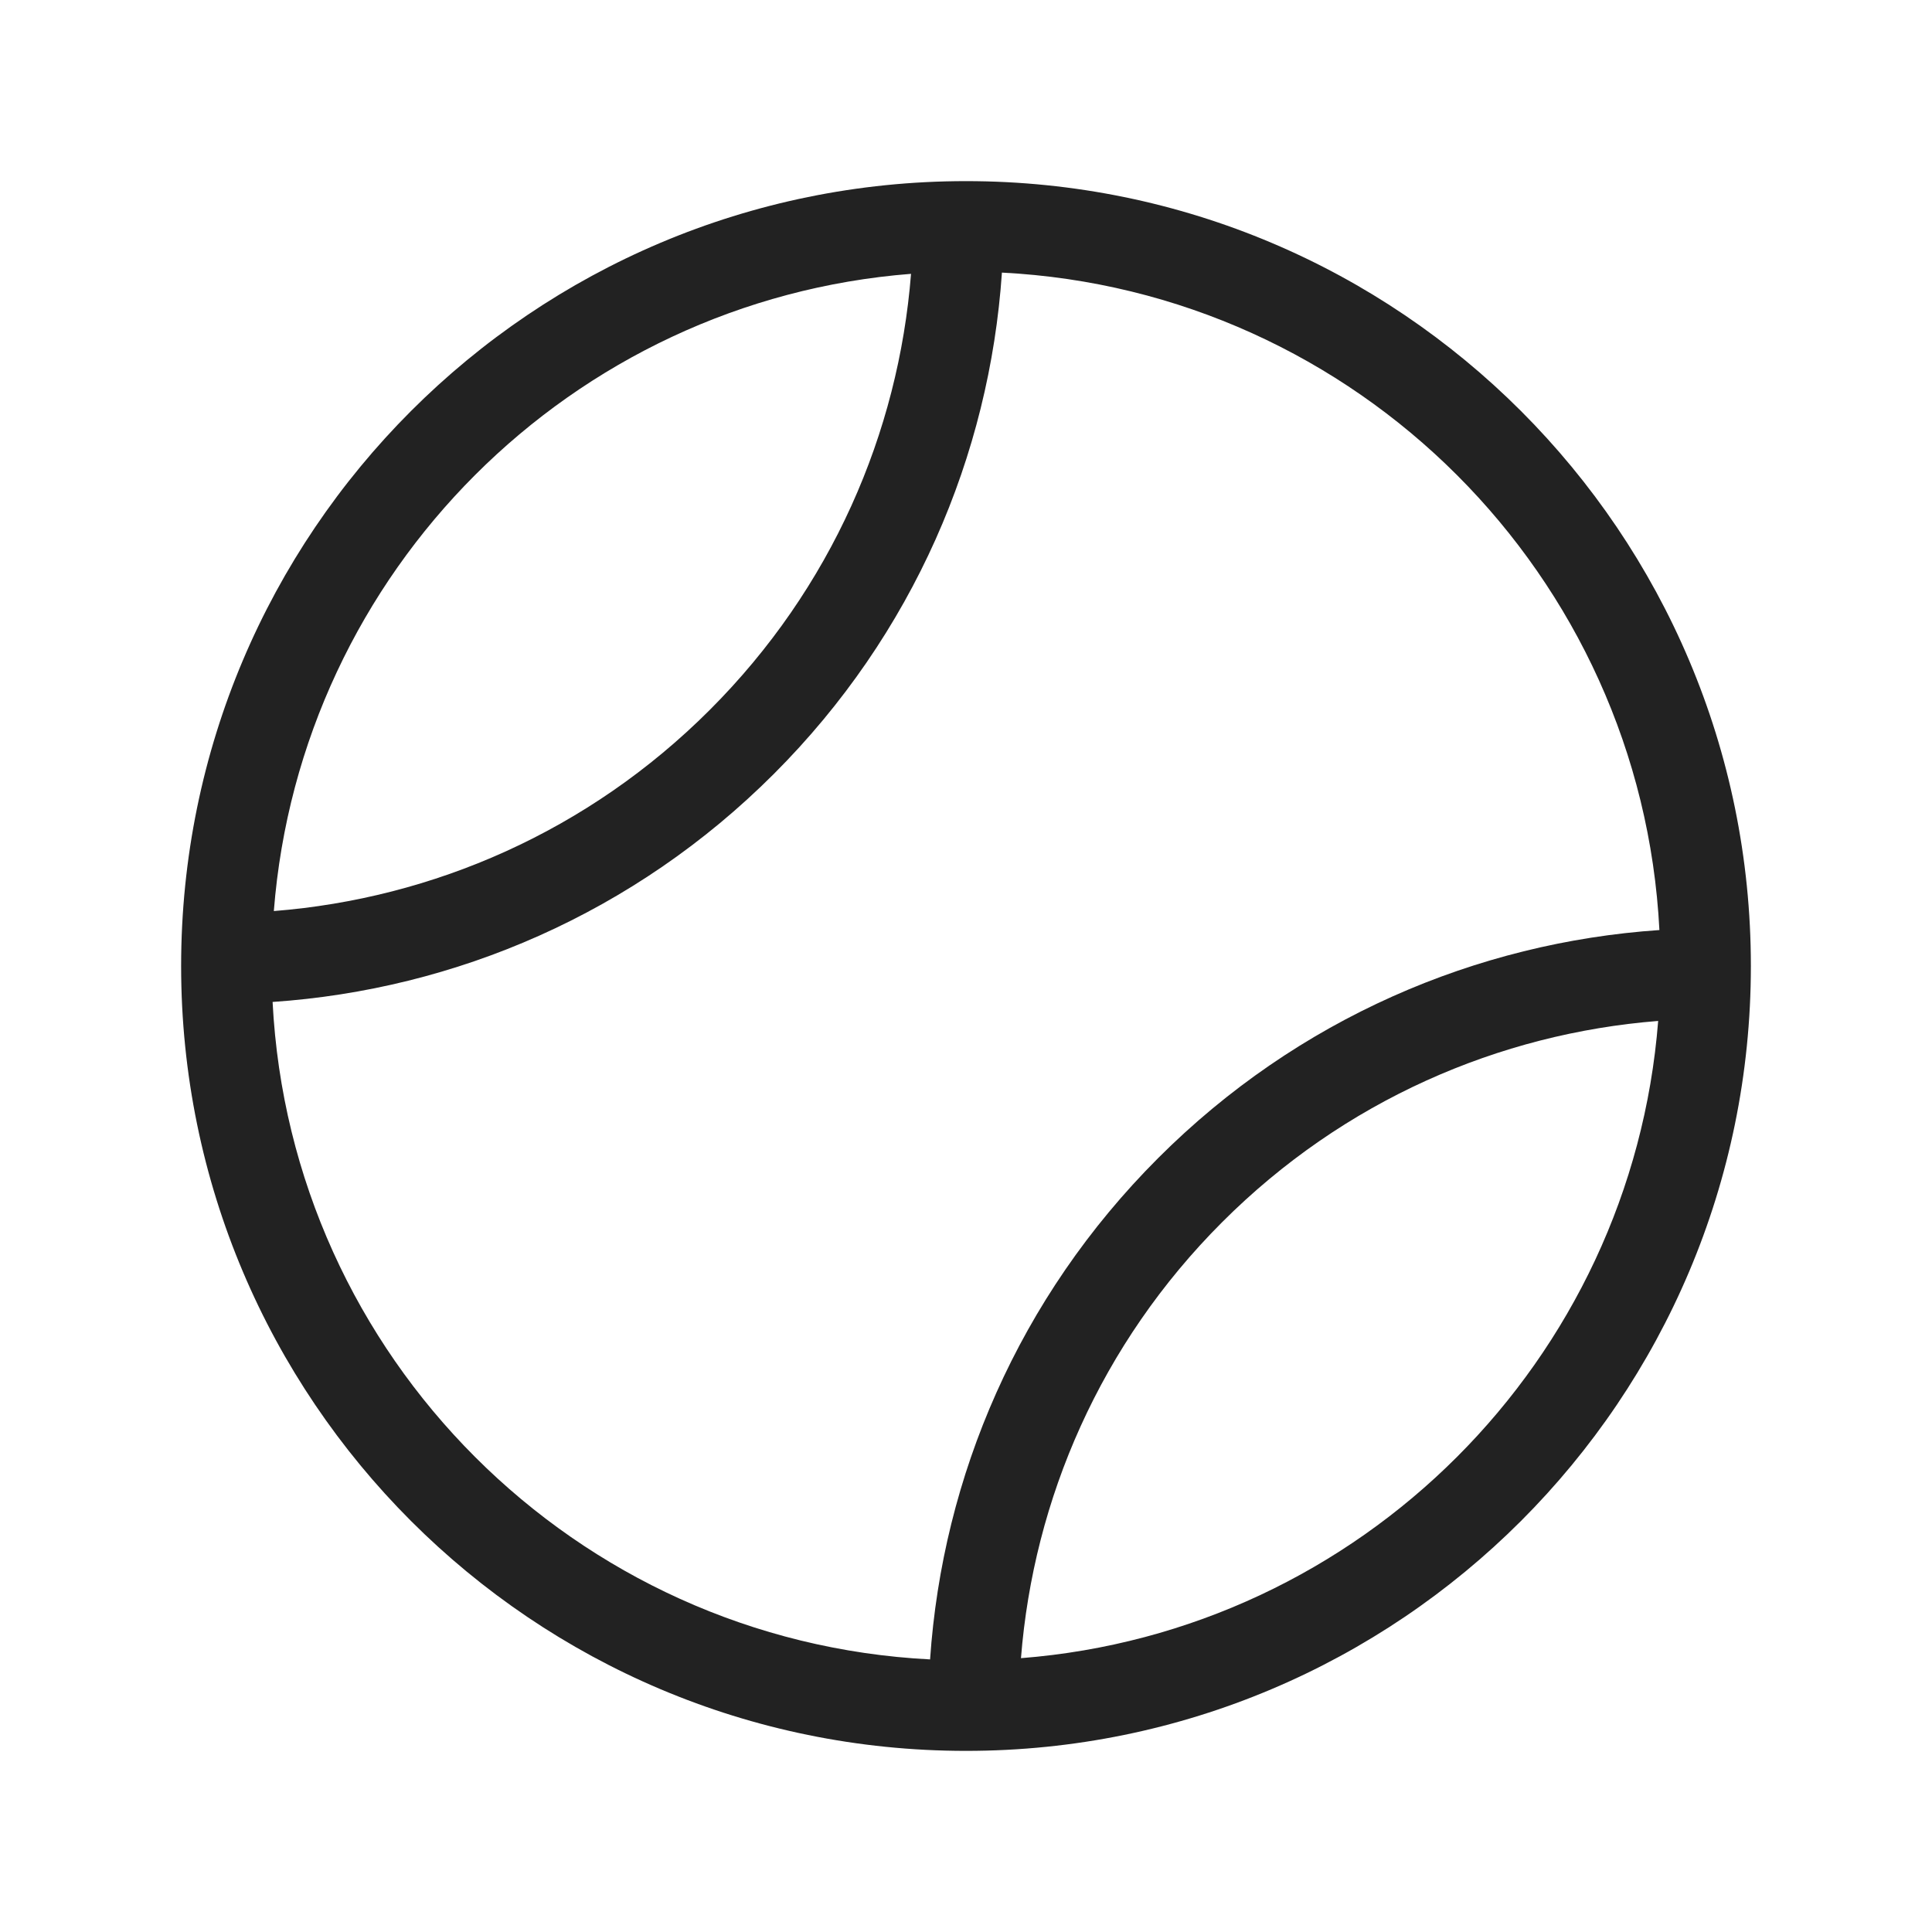
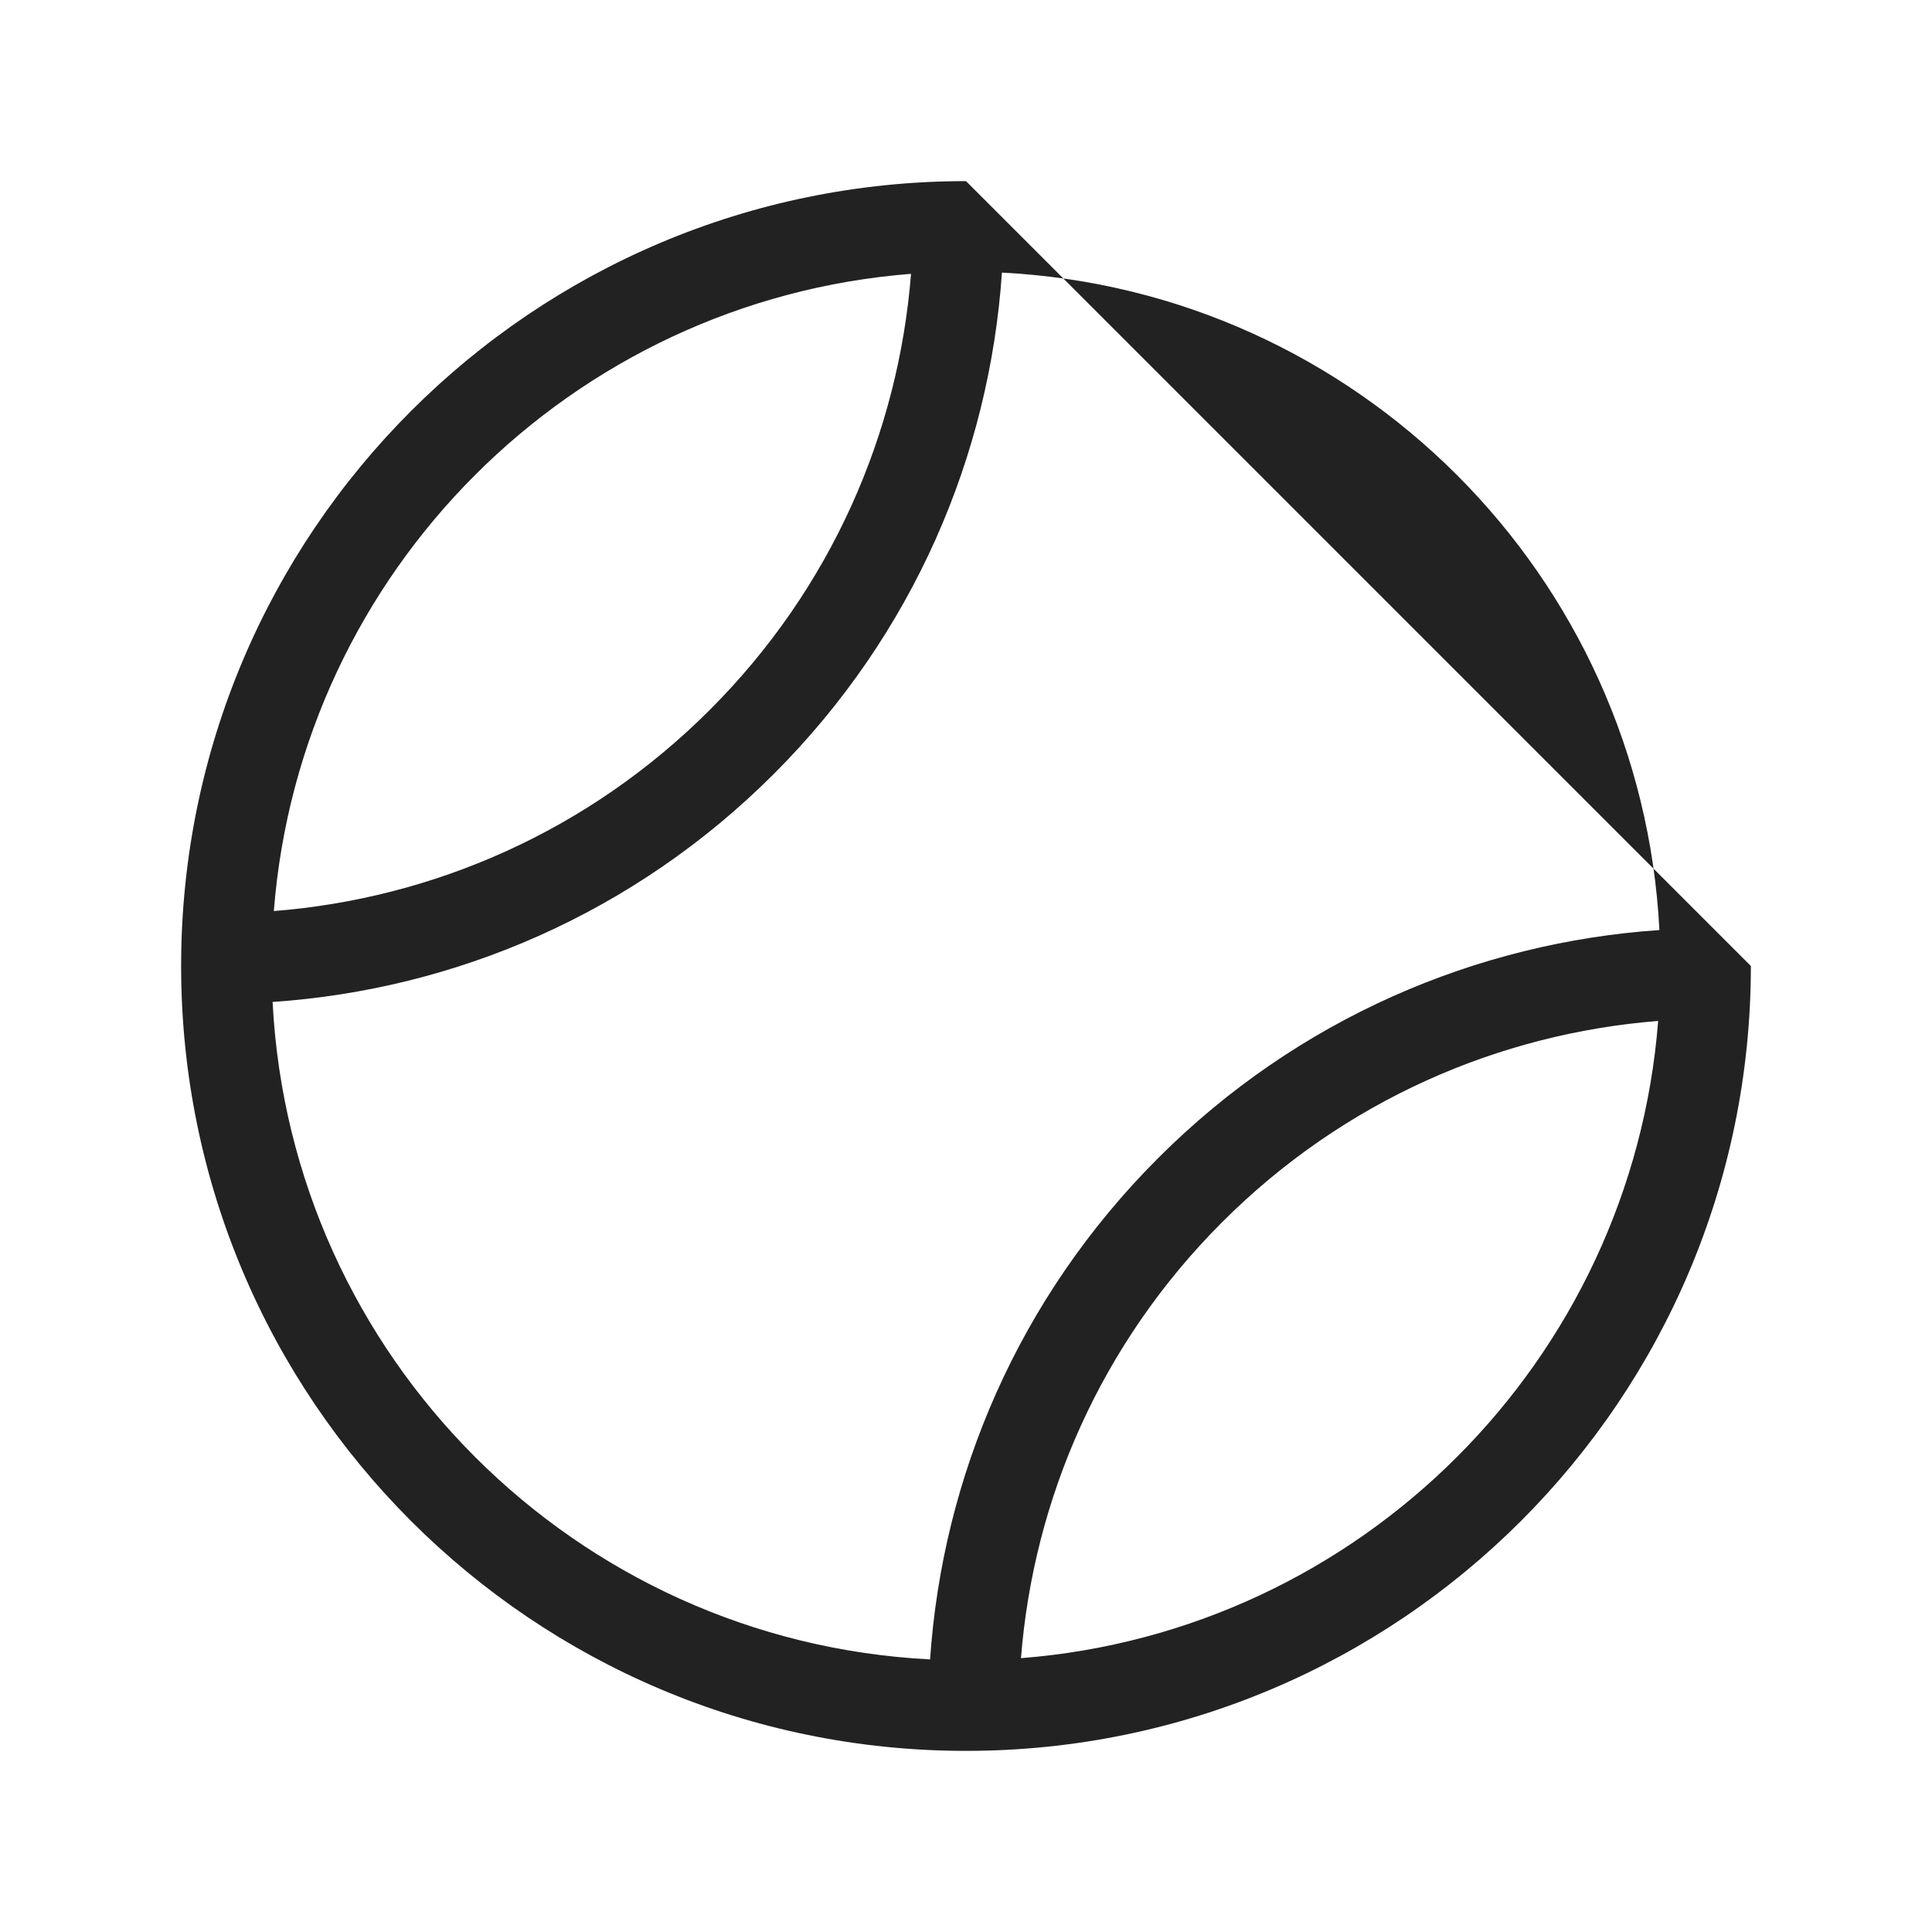
<svg xmlns="http://www.w3.org/2000/svg" width="64" height="64" viewBox="0 0 64 64" fill="none">
-   <path fill-rule="evenodd" clip-rule="evenodd" d="M32 6C17.641 6 6 17.641 6 32C6 46.359 17.641 58 32 58C46.359 58 58 46.359 58 32C58 17.641 46.359 6 32 6ZM30.179 9.071C18.928 9.952 9.952 18.929 9.071 30.18C14.337 29.764 19.487 27.543 23.514 23.515C27.542 19.487 29.764 14.337 30.179 9.071ZM9.03 33.191C9.63 44.946 19.055 54.37 30.81 54.97C31.222 48.92 33.74 42.988 38.364 38.364C42.988 33.74 48.921 31.221 54.97 30.809C54.37 19.054 44.945 9.63 33.19 9.03C32.778 15.08 30.26 21.012 25.636 25.636C21.012 30.26 15.079 32.779 9.03 33.191ZM54.929 33.82C49.663 34.236 44.513 36.457 40.486 40.485C36.458 44.513 34.236 49.663 33.821 54.929C45.072 54.048 54.048 45.071 54.929 33.82Z" fill="#222222" />
+   <path fill-rule="evenodd" clip-rule="evenodd" d="M32 6C17.641 6 6 17.641 6 32C6 46.359 17.641 58 32 58C46.359 58 58 46.359 58 32ZM30.179 9.071C18.928 9.952 9.952 18.929 9.071 30.18C14.337 29.764 19.487 27.543 23.514 23.515C27.542 19.487 29.764 14.337 30.179 9.071ZM9.03 33.191C9.63 44.946 19.055 54.37 30.81 54.97C31.222 48.92 33.74 42.988 38.364 38.364C42.988 33.74 48.921 31.221 54.97 30.809C54.37 19.054 44.945 9.63 33.19 9.03C32.778 15.08 30.26 21.012 25.636 25.636C21.012 30.26 15.079 32.779 9.03 33.191ZM54.929 33.82C49.663 34.236 44.513 36.457 40.486 40.485C36.458 44.513 34.236 49.663 33.821 54.929C45.072 54.048 54.048 45.071 54.929 33.82Z" fill="#222222" />
</svg>